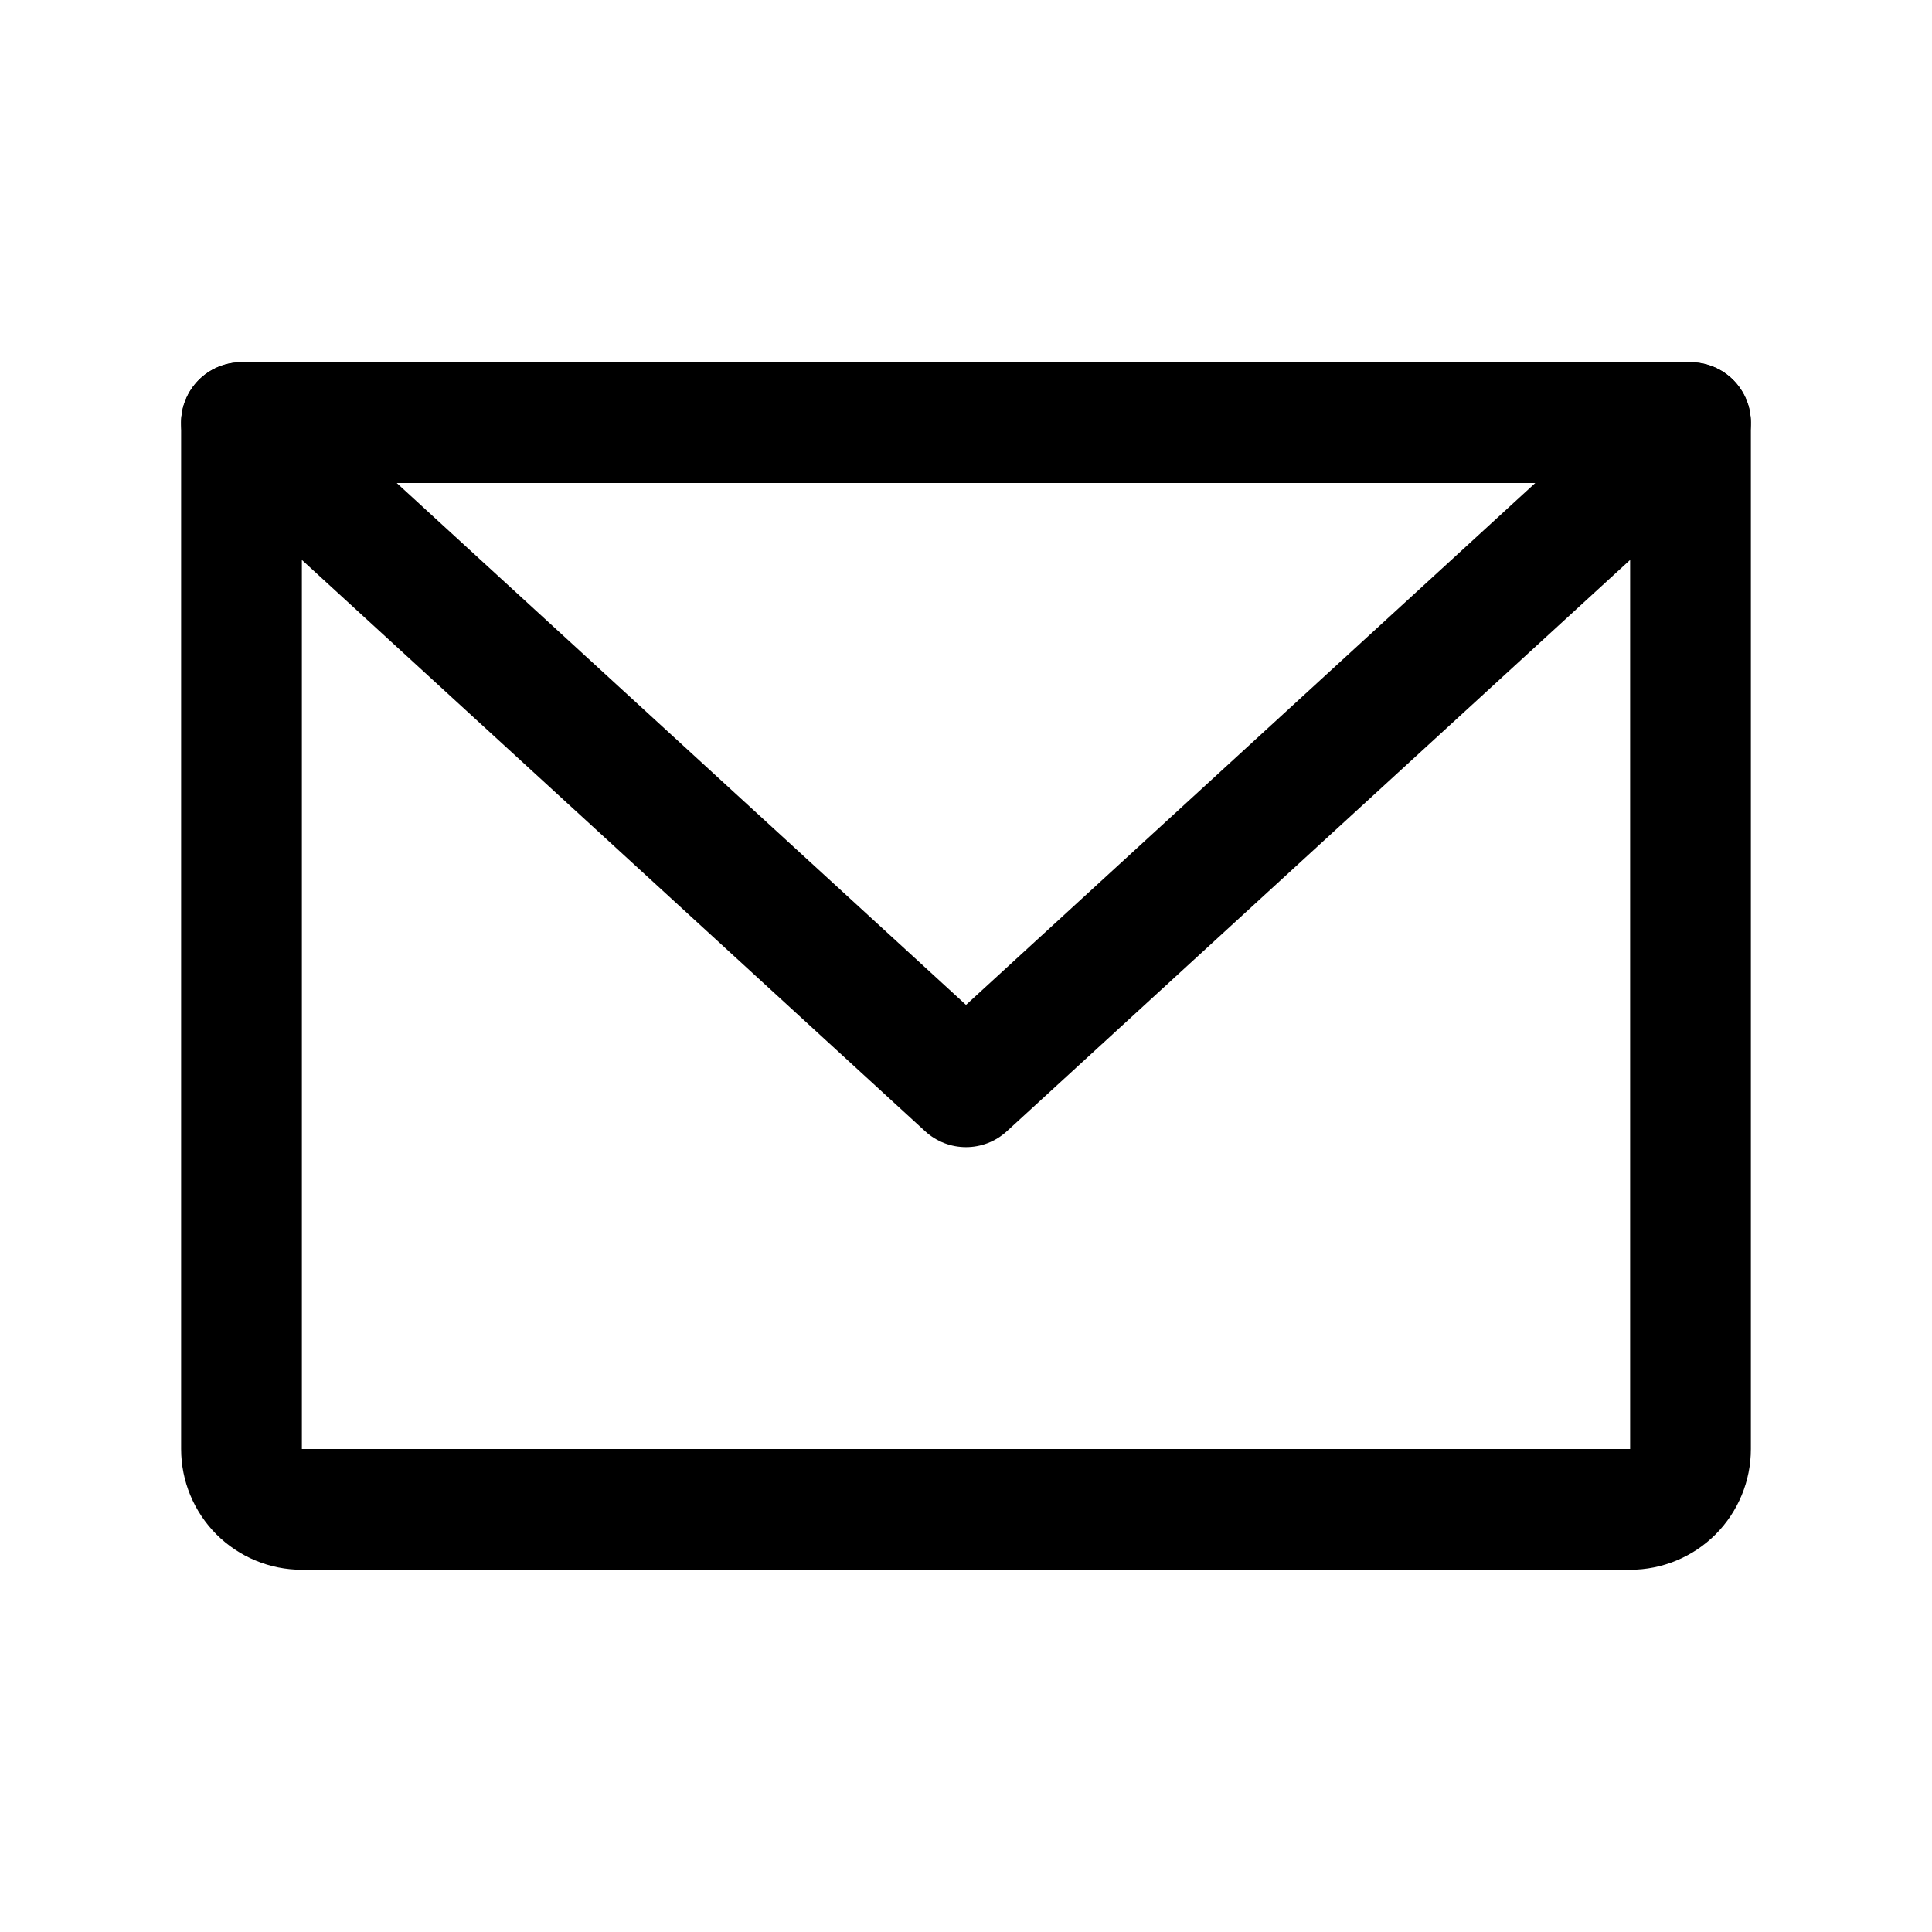
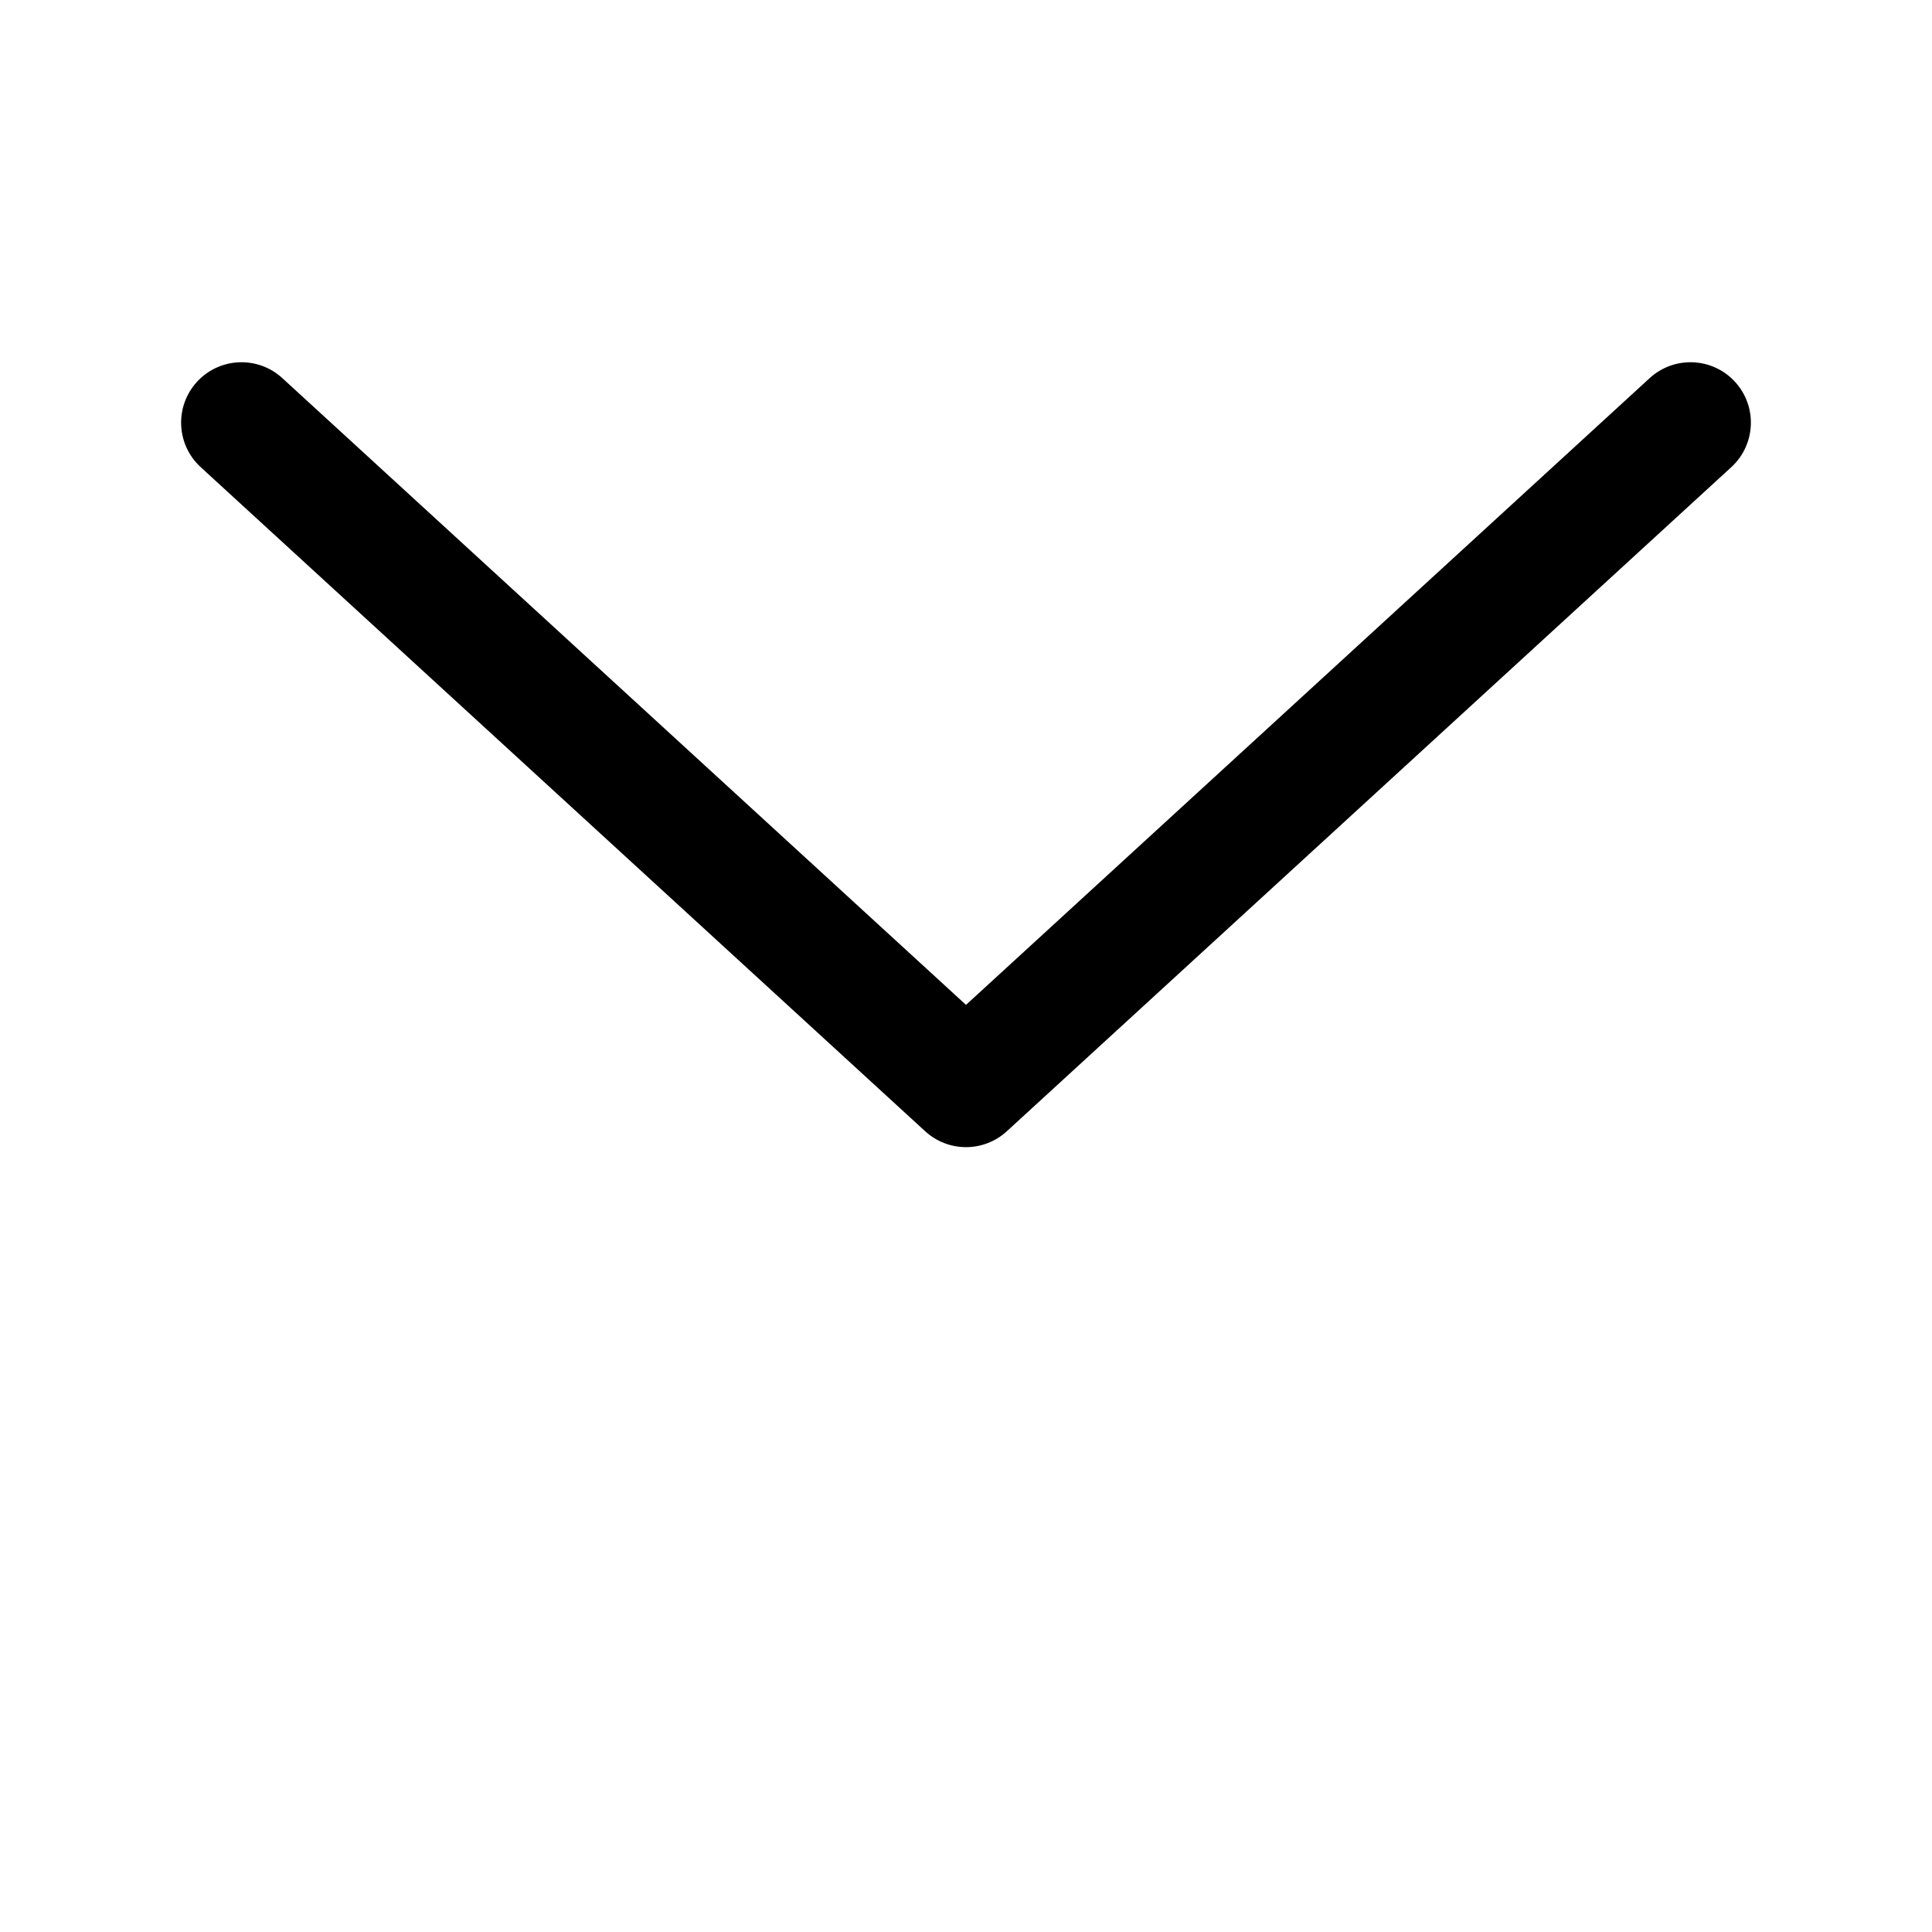
<svg xmlns="http://www.w3.org/2000/svg" width="24" height="24" viewBox="0 0 24 24" fill="none">
-   <path fill-rule="evenodd" clip-rule="evenodd" d="M2.25 5.25C2.25 4.836 2.586 4.5 3 4.5H21C21.414 4.5 21.75 4.836 21.75 5.25V18C21.75 18.398 21.592 18.779 21.311 19.061C21.029 19.342 20.648 19.5 20.25 19.5H3.75C3.352 19.5 2.971 19.342 2.689 19.061C2.408 18.779 2.25 18.398 2.25 18V5.25ZM3.75 6V18H20.25V6H3.75Z" fill="black" />
  <path fill-rule="evenodd" clip-rule="evenodd" d="M2.447 4.743C2.727 4.438 3.201 4.417 3.507 4.697L12 12.483L20.493 4.697C20.799 4.417 21.273 4.438 21.553 4.743C21.833 5.049 21.812 5.523 21.507 5.803L12.507 14.053C12.22 14.316 11.78 14.316 11.493 14.053L2.493 5.803C2.188 5.523 2.167 5.049 2.447 4.743Z" fill="black" />
</svg>